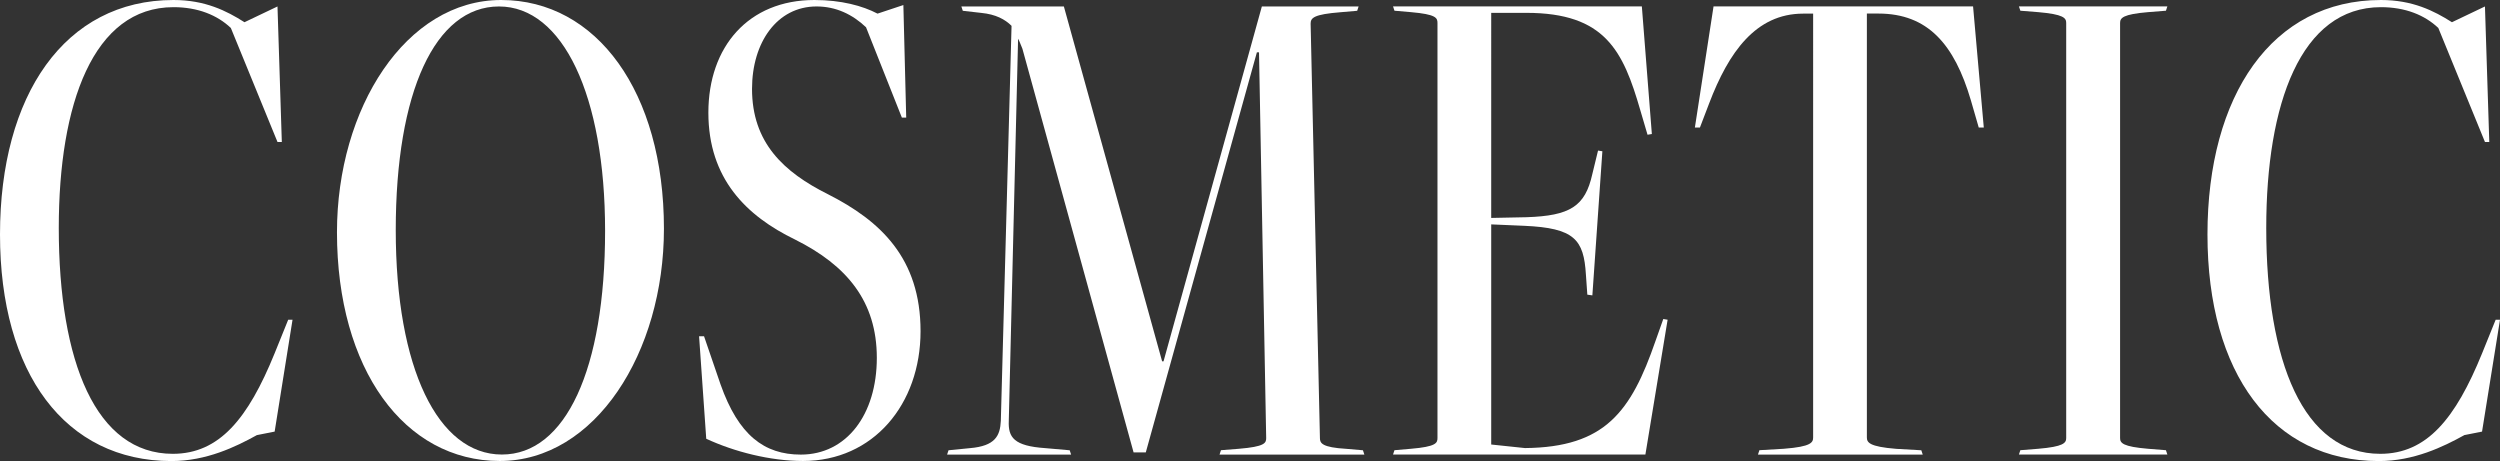
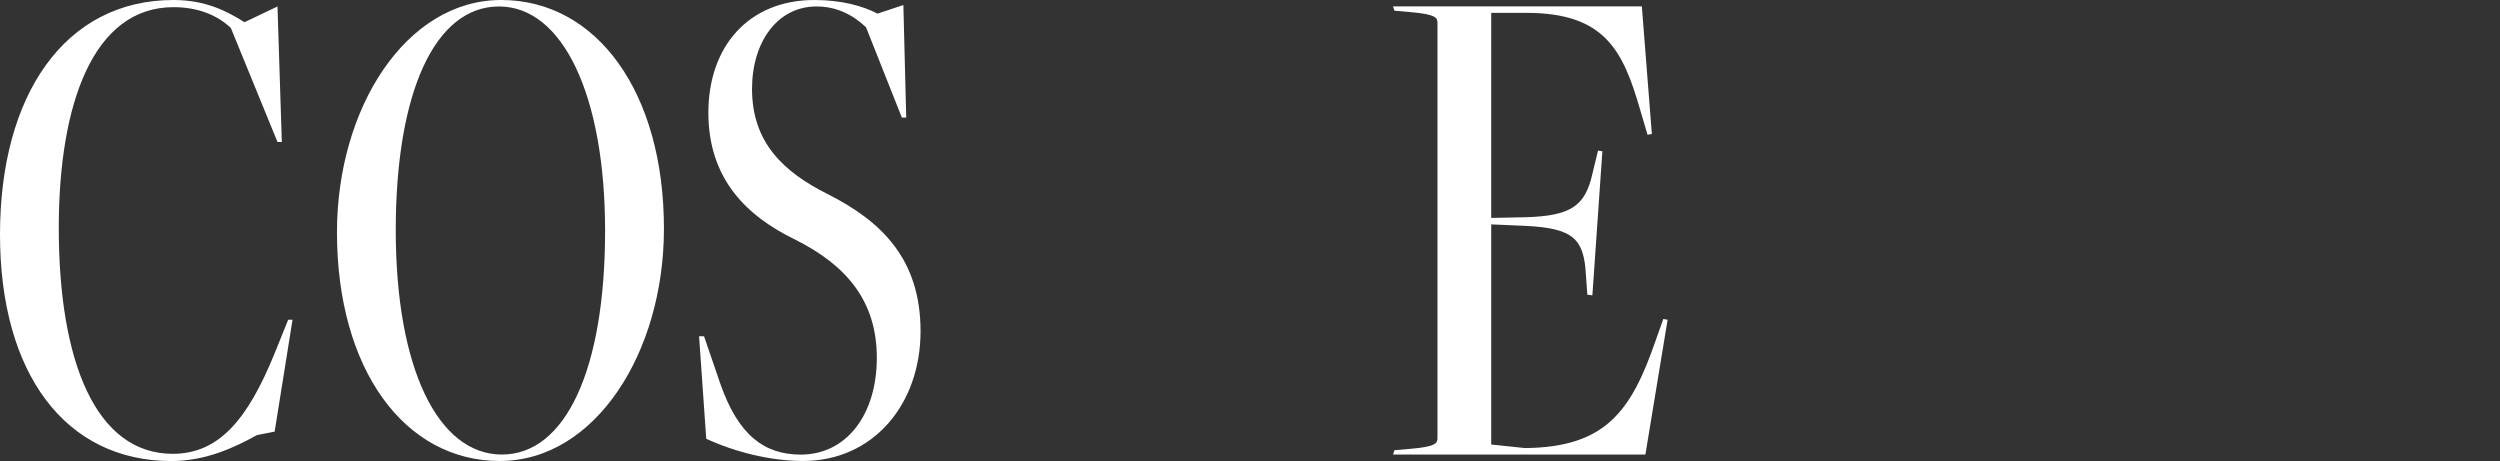
<svg xmlns="http://www.w3.org/2000/svg" viewBox="0 0 352.18 64.94">
  <rect x="0" y="0" width="352.18" height="64.94" fill="#333333" stroke="none" />
  <defs>
    <style>.d{fill:#fff;}</style>
  </defs>
  <g id="a" />
  <g id="b">
    <g id="c">
      <g>
        <path class="d" d="M36.16,61.31c-2.93,1.62-7.07,3.64-12.02,3.64C9.19,64.94,0,52.62,0,33.03S9.09,0,24.44,0c4.44,0,7.47,1.52,10,3.13l4.65-2.22,.61,19.09h-.61L32.52,3.94c-1.92-1.82-4.65-2.93-8.08-2.93C13.13,1.01,8.28,14.64,8.28,32.12c0,18.89,5.25,31.81,16.06,31.81,6.56,0,10.6-4.95,14.34-14.14l1.92-4.75h.61l-2.52,15.76-2.53,.5Z" />
        <path class="d" d="M47.47,32.72C47.47,15.25,57.17,0,70.6,0s22.93,12.93,22.93,32.22c0,17.47-9.7,32.72-23.13,32.72s-22.93-12.93-22.93-32.22Zm37.77-.2c0-19.09-5.96-31.61-14.95-31.61s-14.54,12.02-14.54,31.51,5.96,31.61,14.95,31.61,14.54-12.02,14.54-31.51Z" />
        <path class="d" d="M98.47,47.37h.71l2.32,6.77c2.53,7.17,6.16,9.9,11.31,9.9,6.46,0,10.71-5.66,10.71-13.63s-4.24-13.03-11.51-16.66c-6.87-3.33-12.22-8.58-12.22-17.88S105.44,0,114.73,0c3.74,0,6.77,.81,8.89,1.92l3.64-1.21,.4,15.86h-.61l-5.05-12.73c-1.92-1.82-4.24-2.93-6.97-2.93-5.55,0-9.09,5.05-9.09,11.61,0,7.57,4.44,11.72,10.71,14.85,7.37,3.74,13.03,8.99,13.03,19.29s-6.67,18.28-16.56,18.28c-4.65,0-9.7-1.31-13.63-3.13l-1.01-14.44Z" />
-         <path class="d" d="M171.8,64.03l.2-.61,2.53-.2c3.64-.3,3.84-.81,3.84-1.51l-1.01-54.34h-.3l-15.65,56.36h-1.72l-15.66-56.86c-.1-.2-.5-1.31-.61-1.41l-1.31,53.83c-.1,2.32,.71,3.54,5.15,3.84l3.43,.3,.2,.61h-17.47l.2-.61,3.03-.3c3.53-.3,4.24-1.72,4.34-3.84l1.51-55.65c-.91-.91-2.22-1.62-4.24-1.82l-2.63-.3-.2-.61h14.44l13.84,49.99h.2L177.76,.91h13.63l-.2,.61-2.32,.2c-3.84,.3-4.24,.81-4.24,1.62l1.31,58.38c0,.71,.3,1.31,3.74,1.51l2.32,.2,.2,.61h-20.4Z" />
        <path class="d" d="M196.24,64.03l.2-.61,2.32-.2c3.54-.3,3.74-.81,3.74-1.51V3.23c0-.71-.2-1.21-3.74-1.52l-2.32-.2-.2-.61h35.05l1.41,17.98-.61,.1-1.01-3.43c-2.42-8.38-4.95-13.74-16.06-13.74h-4.95V30.7l4.95-.1c6.16-.2,8.28-1.52,9.29-6.06l.81-3.33,.61,.1-1.41,20.3-.71-.1-.2-2.83c-.3-4.95-1.62-6.56-8.69-6.87l-4.65-.2v31.01l4.75,.5c11.31-.1,14.95-5.15,18.38-15.05l1.11-3.13,.61,.1-3.13,18.99h-35.55Z" />
-         <path class="d" d="M247.65,64.03l.2-.61,3.43-.2c3.94-.3,4.14-.91,4.14-1.62V1.92h-1.41c-6.67,0-10.5,5.45-13.23,12.62l-1.31,3.43h-.71l2.63-17.07h36.56l1.51,17.07h-.71l-1.11-3.84c-2.32-7.88-6.06-12.22-13.03-12.22h-1.62V61.61c0,.71,.3,1.31,4.14,1.62l3.53,.2,.2,.61h-23.23Z" />
-         <path class="d" d="M284.41,64.03l.2-.61,2.52-.2c3.54-.3,3.94-.81,3.94-1.51V3.23c0-.71-.4-1.21-3.94-1.52l-2.52-.2-.2-.61h20.91l-.2,.61-2.52,.2c-3.54,.3-3.94,.81-3.94,1.52V61.71c0,.71,.4,1.21,3.94,1.51l2.52,.2,.2,.61h-20.91Z" />
-         <path class="d" d="M347.13,61.31c-2.93,1.62-7.07,3.64-12.02,3.64-14.95,0-24.14-12.32-24.14-31.92S320.06,0,335.41,0c4.44,0,7.47,1.52,10,3.13l4.65-2.22,.61,19.09h-.61l-6.57-16.06c-1.92-1.82-4.65-2.93-8.08-2.93-11.31,0-16.16,13.63-16.16,31.11,0,18.89,5.25,31.81,16.06,31.81,6.56,0,10.6-4.95,14.34-14.14l1.92-4.75h.61l-2.53,15.76-2.53,.5Z" />
      </g>
    </g>
  </g>
</svg>